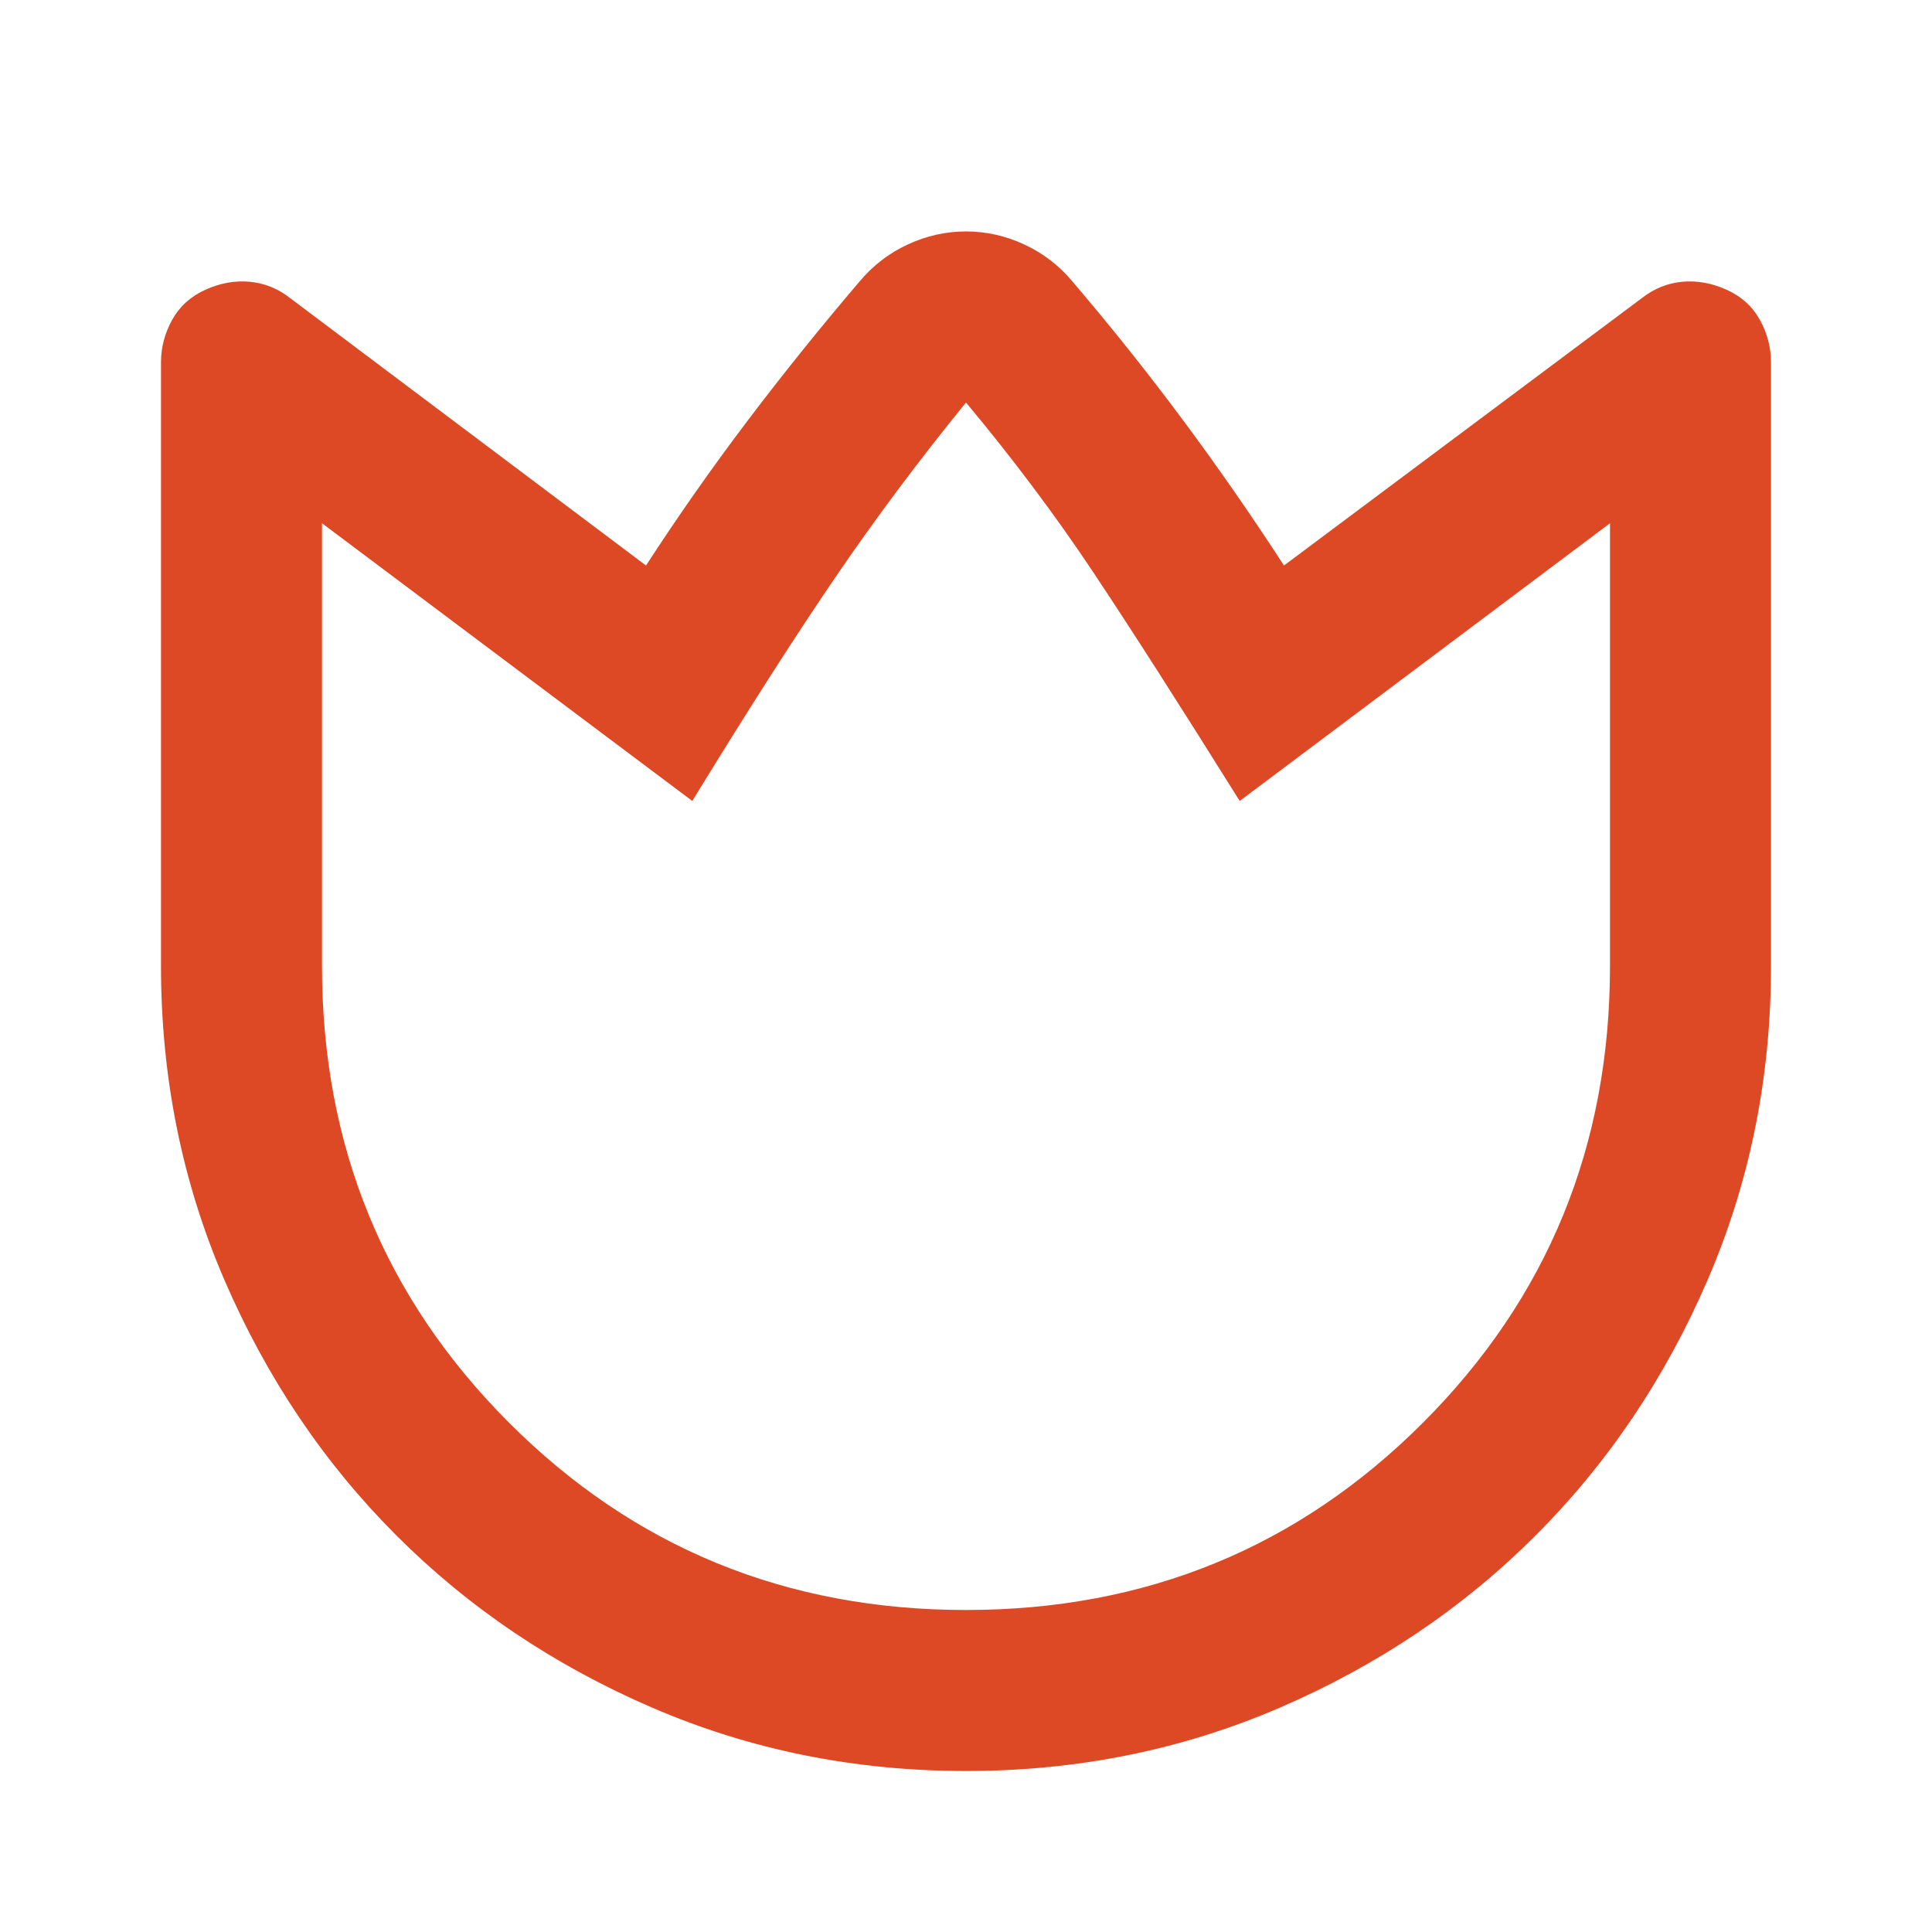
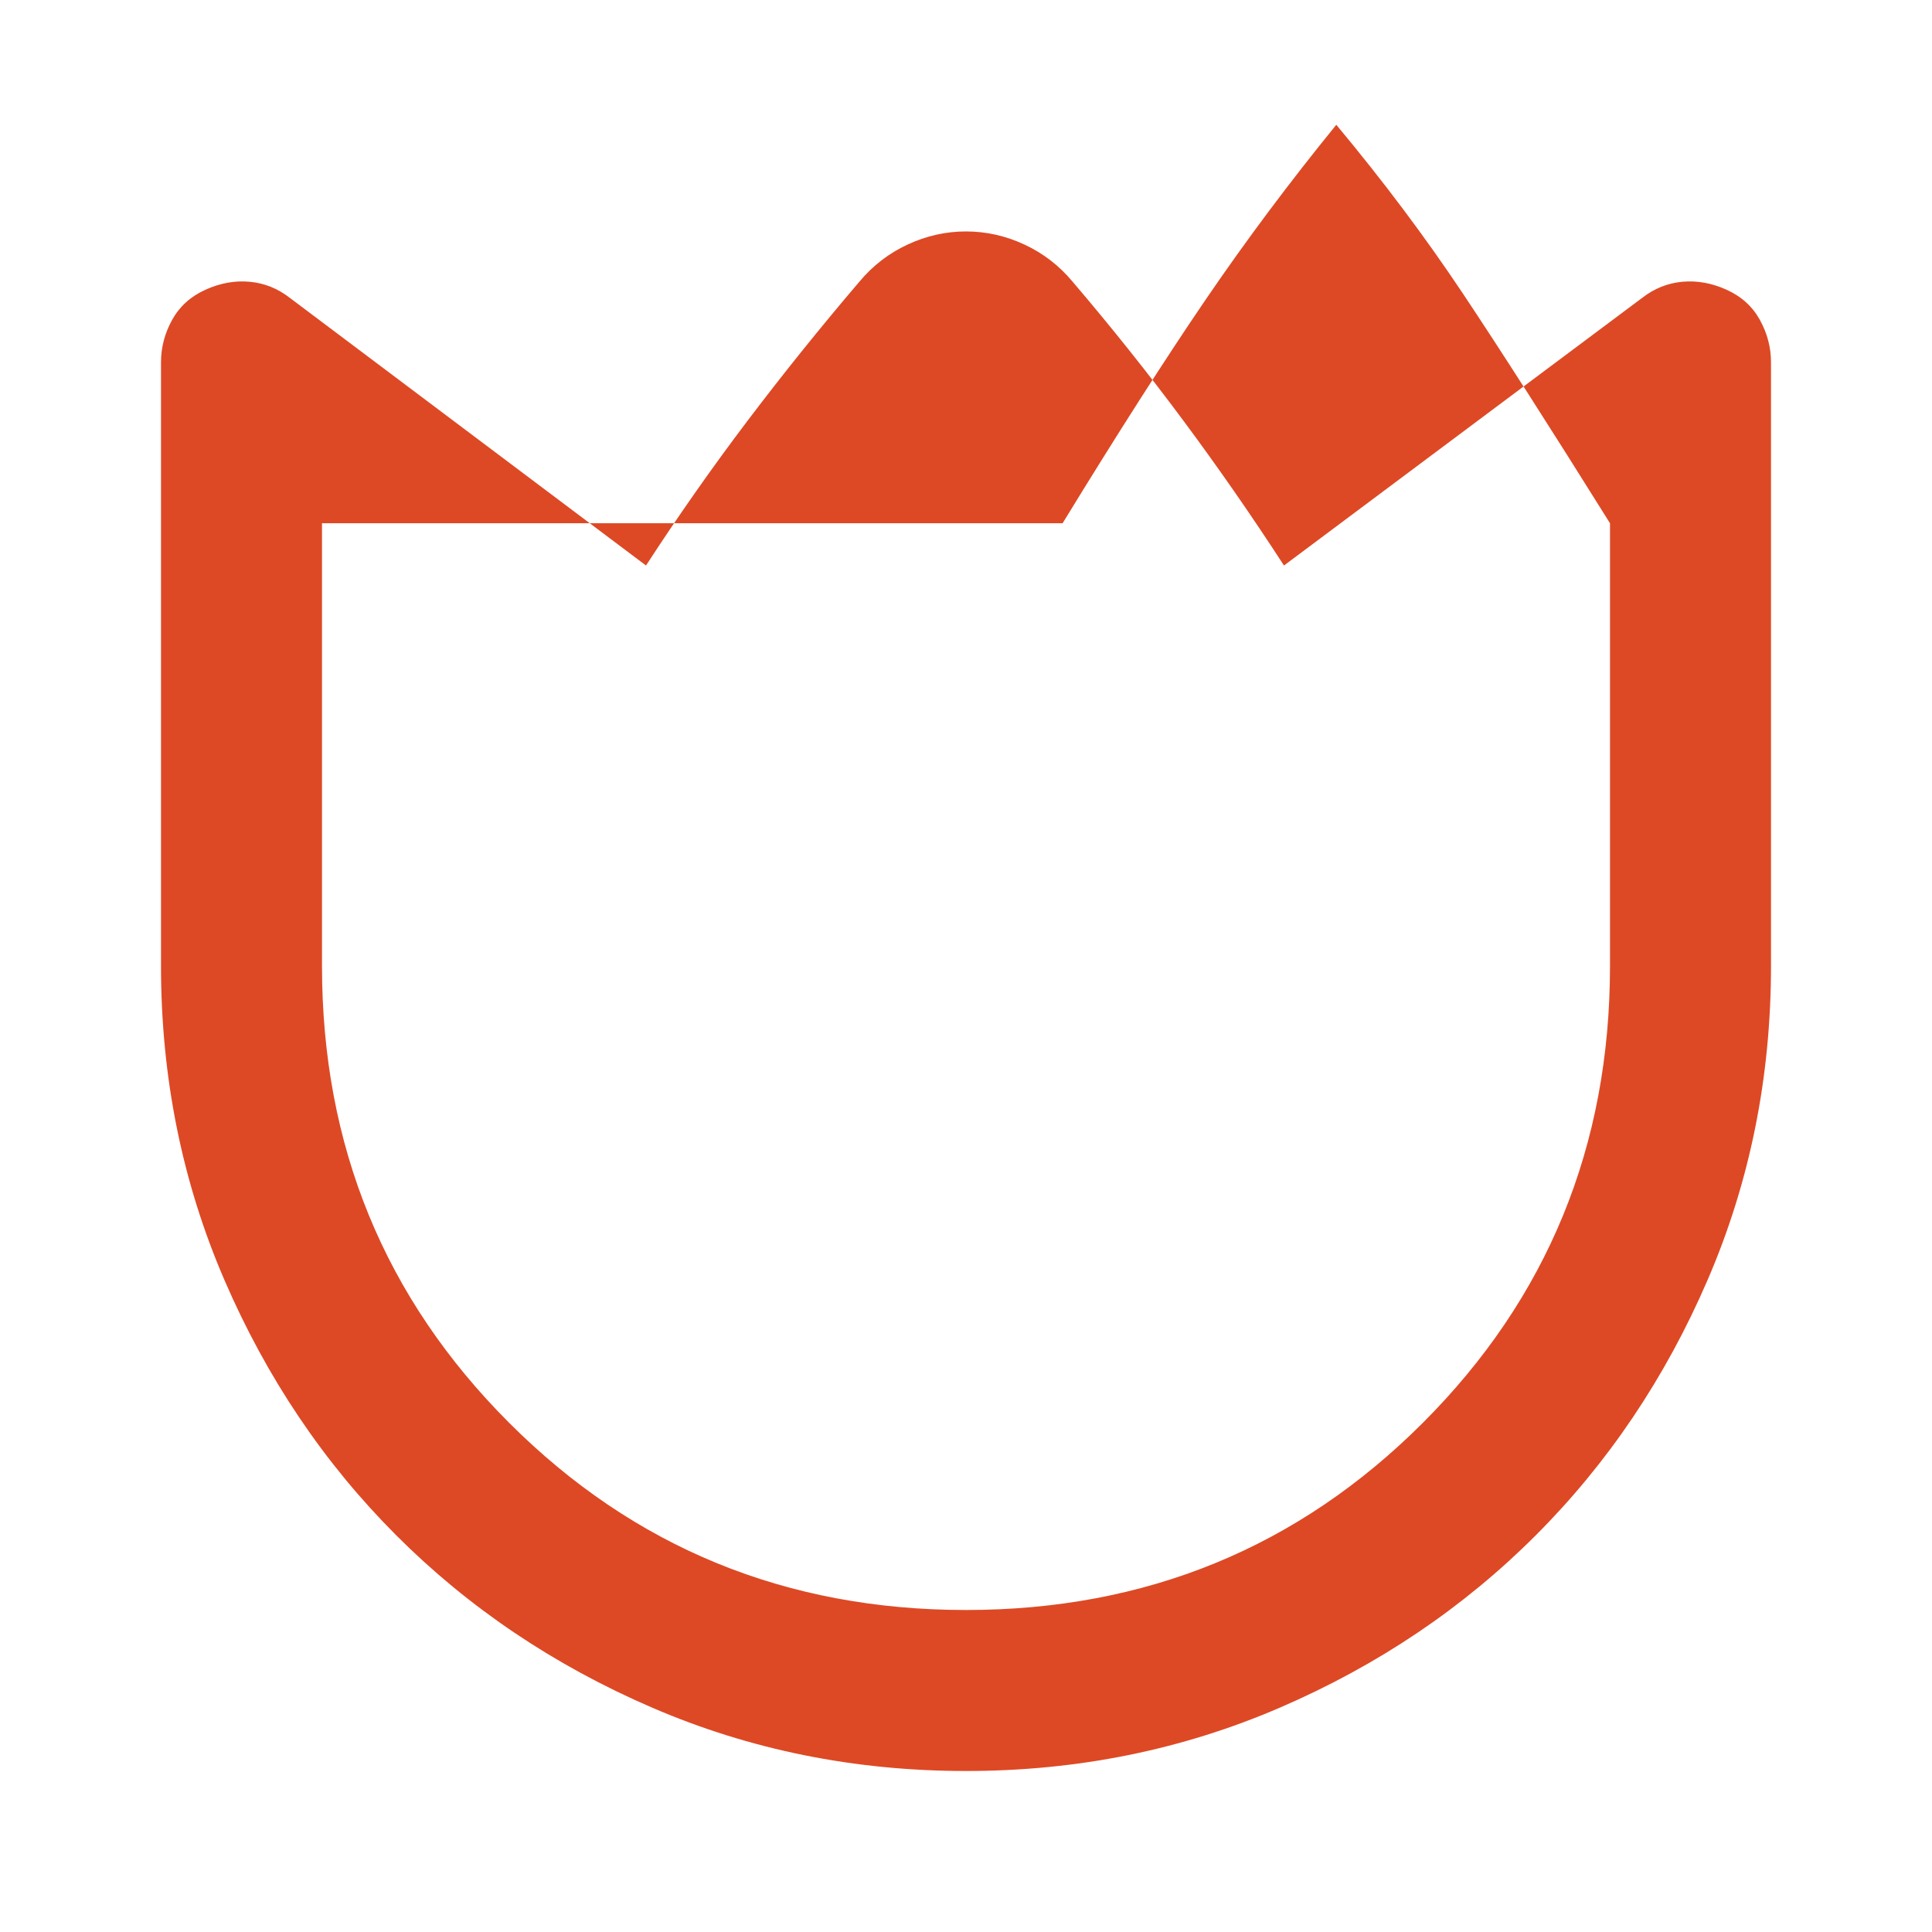
<svg xmlns="http://www.w3.org/2000/svg" width="24" height="24" fill="#DD4925" viewBox="0 -960 960 960">
-   <path d="M533-820q29 34 55 69t50 72l178-133q9-7 20-8t22 4q11 5 16.5 15t5.5 21v300q0 83-31.5 156T763-197q-54 54-127 85.5T480-80q-83 0-156-31.5T197-197q-54-54-85.5-127T80-480v-300q0-11 5.5-21t16.5-15q11-5 22-4t20 8l177 133q24-37 50.5-72t55.5-69q10-12 24-18.5t29-6.5q15 0 29 6.5t24 18.5Zm-53 660q134 0 227-93t93-227v-220L616-562q-45-72-73-114t-63-84q-35 43-65 87t-71 111L160-700v220q0 134 93 227t227 93Zm0-300Z" />
+   <path d="M533-820q29 34 55 69t50 72l178-133q9-7 20-8t22 4q11 5 16.5 15t5.5 21v300q0 83-31.5 156T763-197q-54 54-127 85.5T480-80q-83 0-156-31.5T197-197q-54-54-85.5-127T80-480v-300q0-11 5.5-21t16.5-15q11-5 22-4t20 8l177 133q24-37 50.5-72t55.5-69q10-12 24-18.5t29-6.5q15 0 29 6.5t24 18.5Zm-53 660q134 0 227-93t93-227v-220q-45-72-73-114t-63-84q-35 43-65 87t-71 111L160-700v220q0 134 93 227t227 93Zm0-300Z" />
</svg>